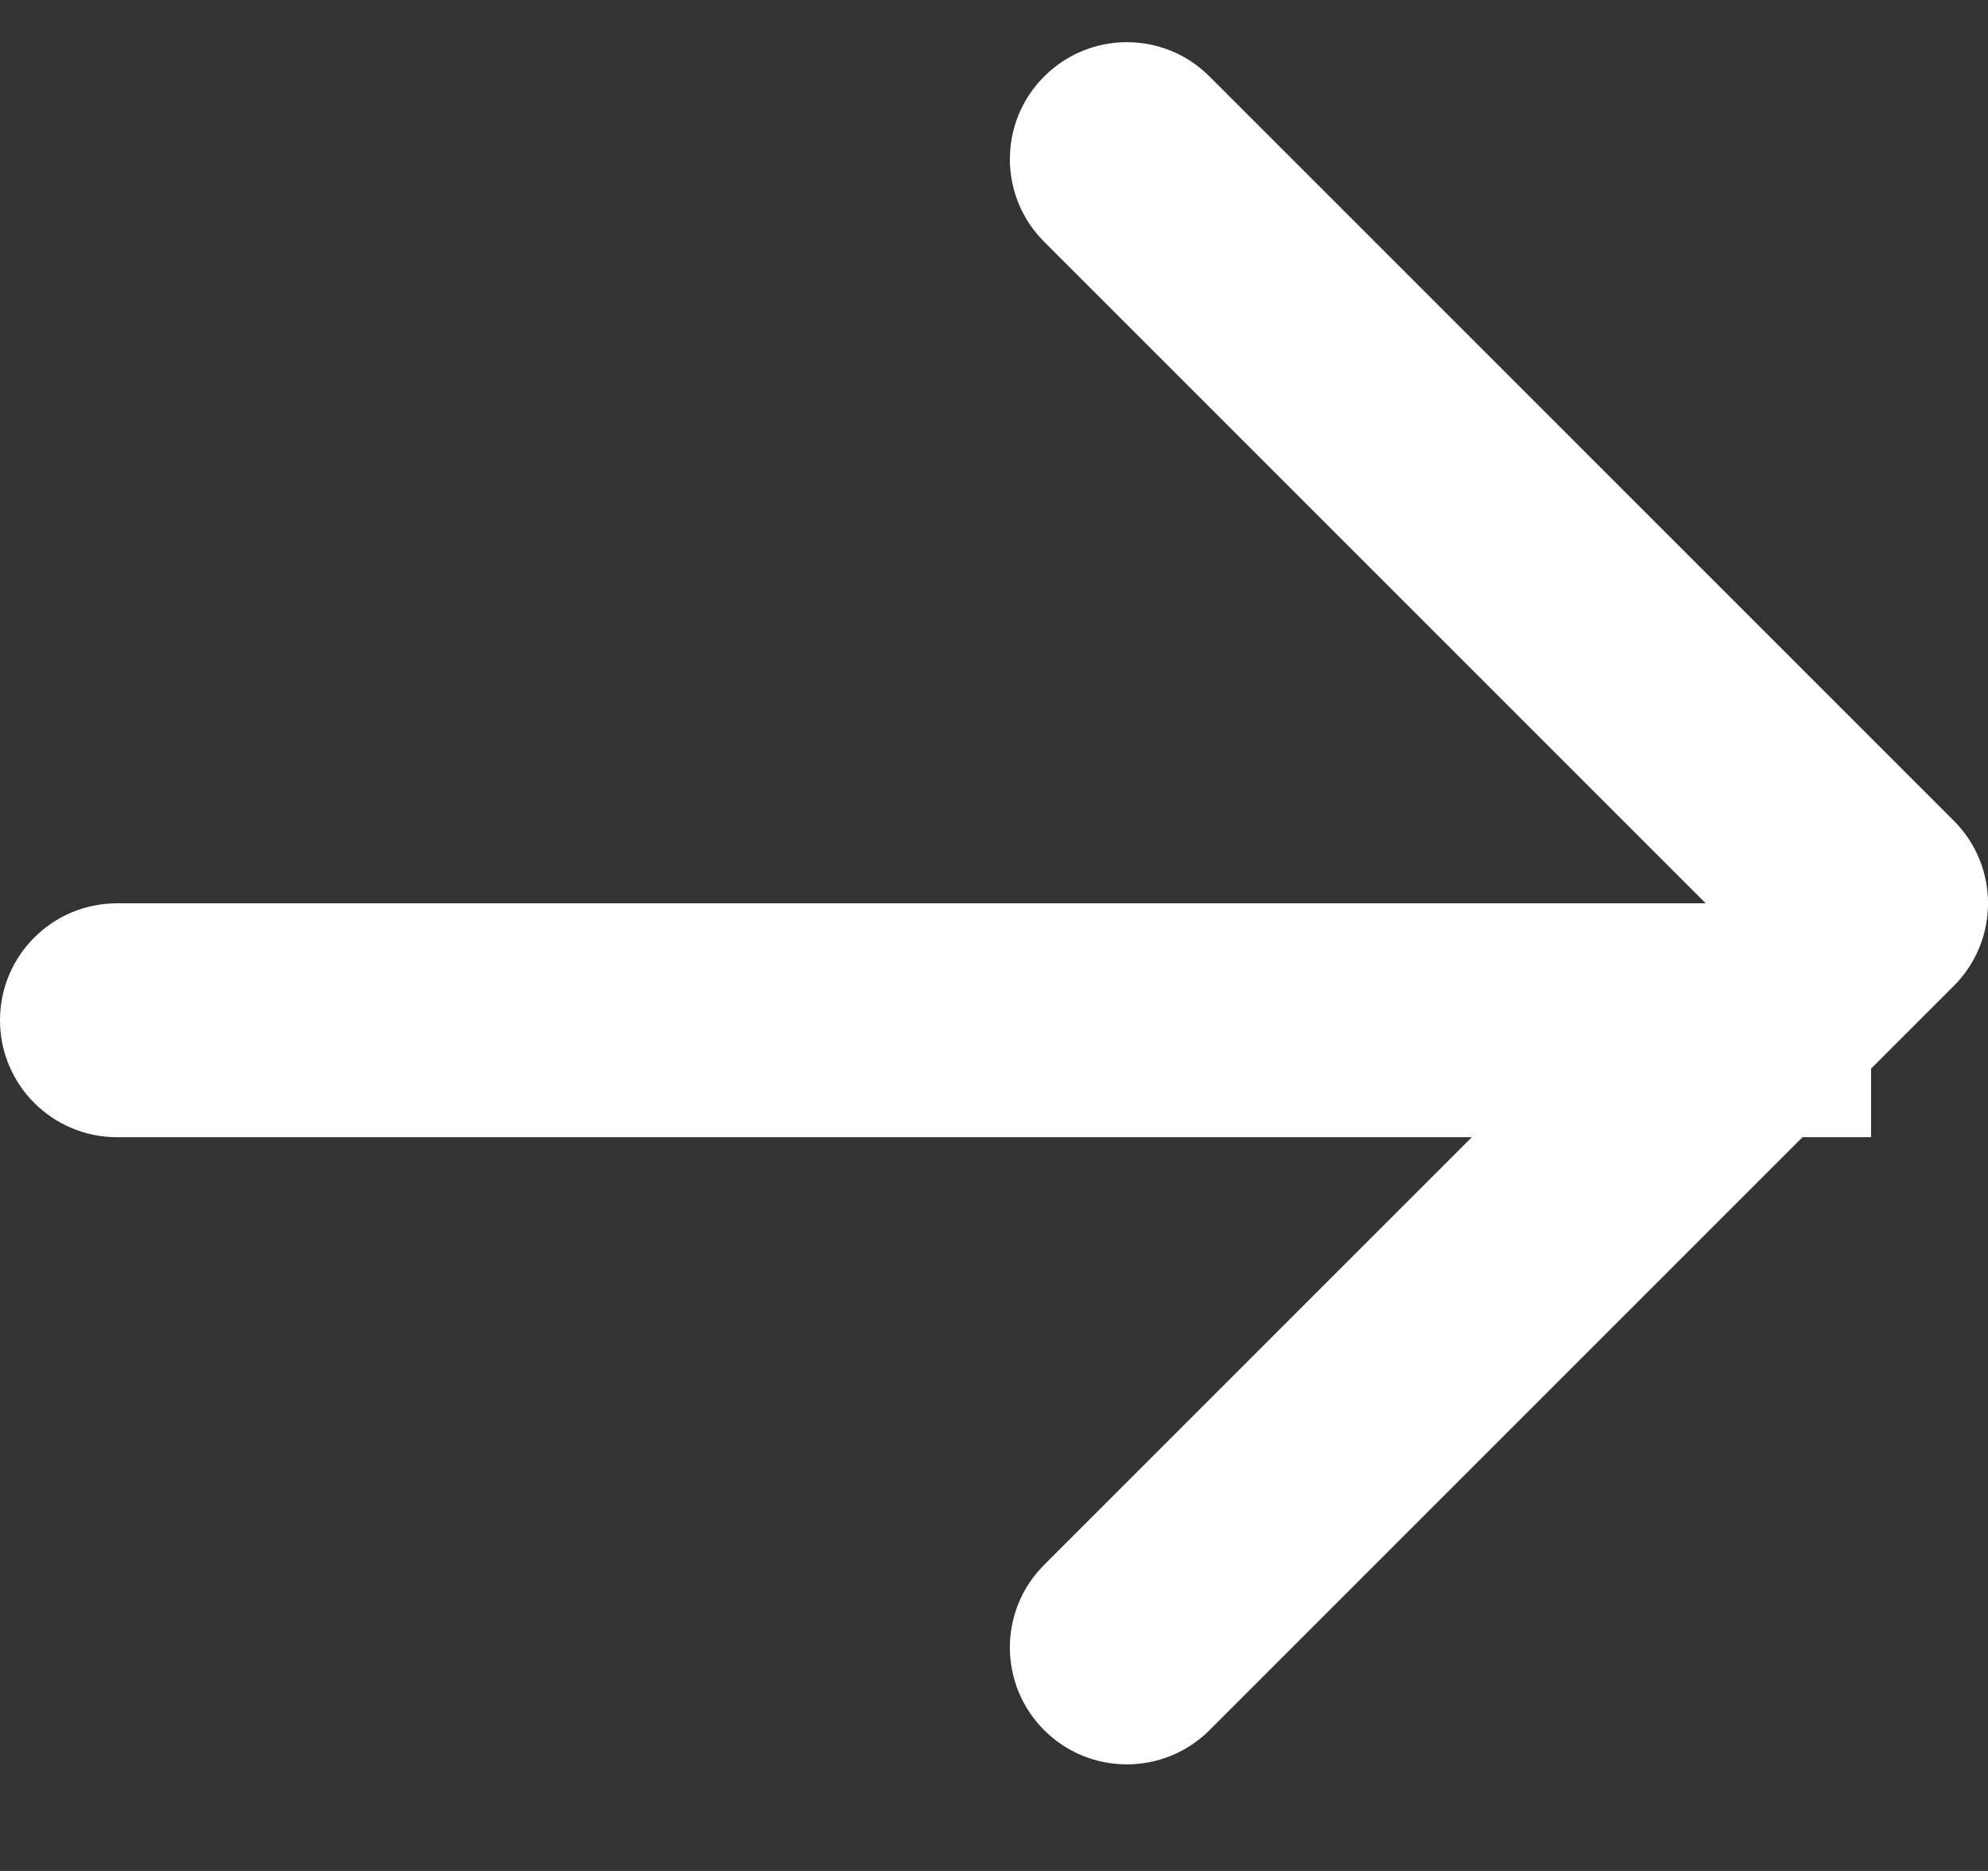
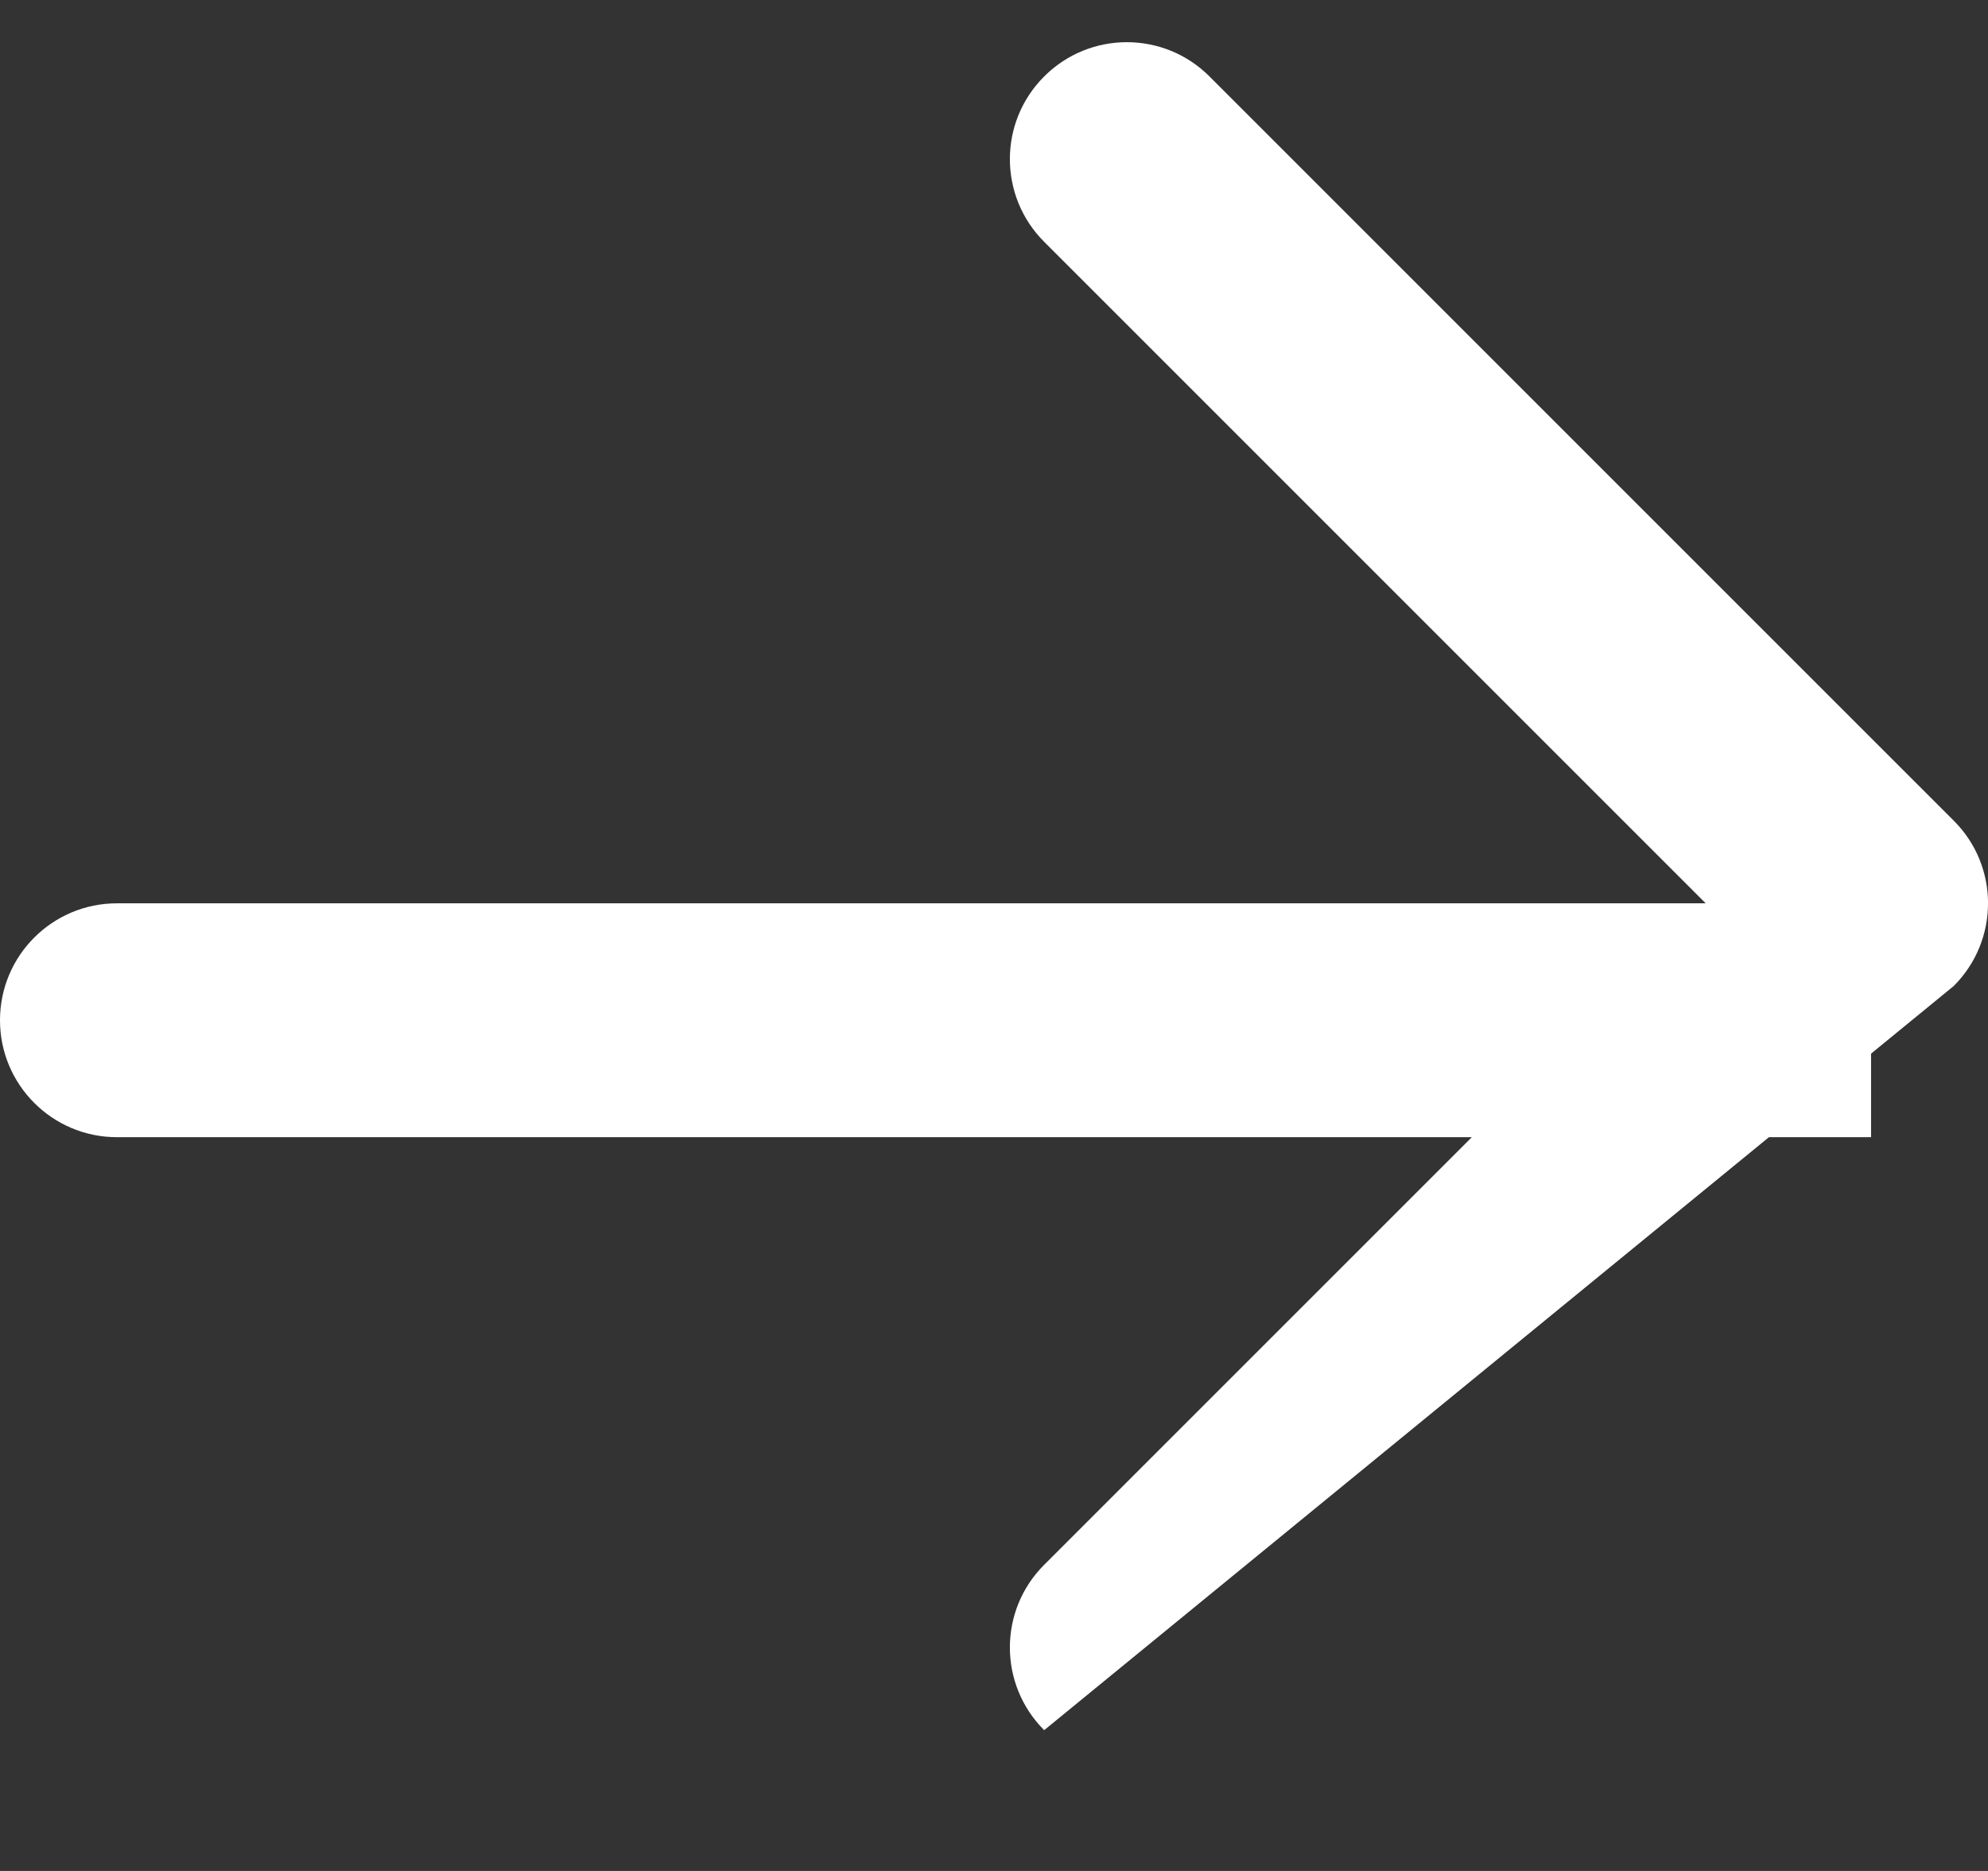
<svg xmlns="http://www.w3.org/2000/svg" width="17" height="16" viewBox="0 0 17 16" fill="none">
  <rect x="0" y="0" width="17" height="16" fill="#333333" stroke="none" />
-   <path d="M16.707 8.432C17.098 8.041 17.098 7.408 16.707 7.018L10.343 0.654C9.953 0.263 9.319 0.263 8.929 0.654C8.538 1.044 8.538 1.677 8.929 2.068L14.586 7.725L8.929 13.382C8.538 13.772 8.538 14.405 8.929 14.796C9.319 15.186 9.953 15.186 10.343 14.796L16.707 8.432ZM1 7.725C0.448 7.725 0 8.172 0 8.725C0 9.277 0.448 9.725 1 9.725L1 7.725ZM16 7.725L1 7.725L1 9.725L16 9.725L16 7.725Z" fill="white" />
+   <path d="M16.707 8.432C17.098 8.041 17.098 7.408 16.707 7.018L10.343 0.654C9.953 0.263 9.319 0.263 8.929 0.654C8.538 1.044 8.538 1.677 8.929 2.068L14.586 7.725L8.929 13.382C8.538 13.772 8.538 14.405 8.929 14.796L16.707 8.432ZM1 7.725C0.448 7.725 0 8.172 0 8.725C0 9.277 0.448 9.725 1 9.725L1 7.725ZM16 7.725L1 7.725L1 9.725L16 9.725L16 7.725Z" fill="white" />
</svg>